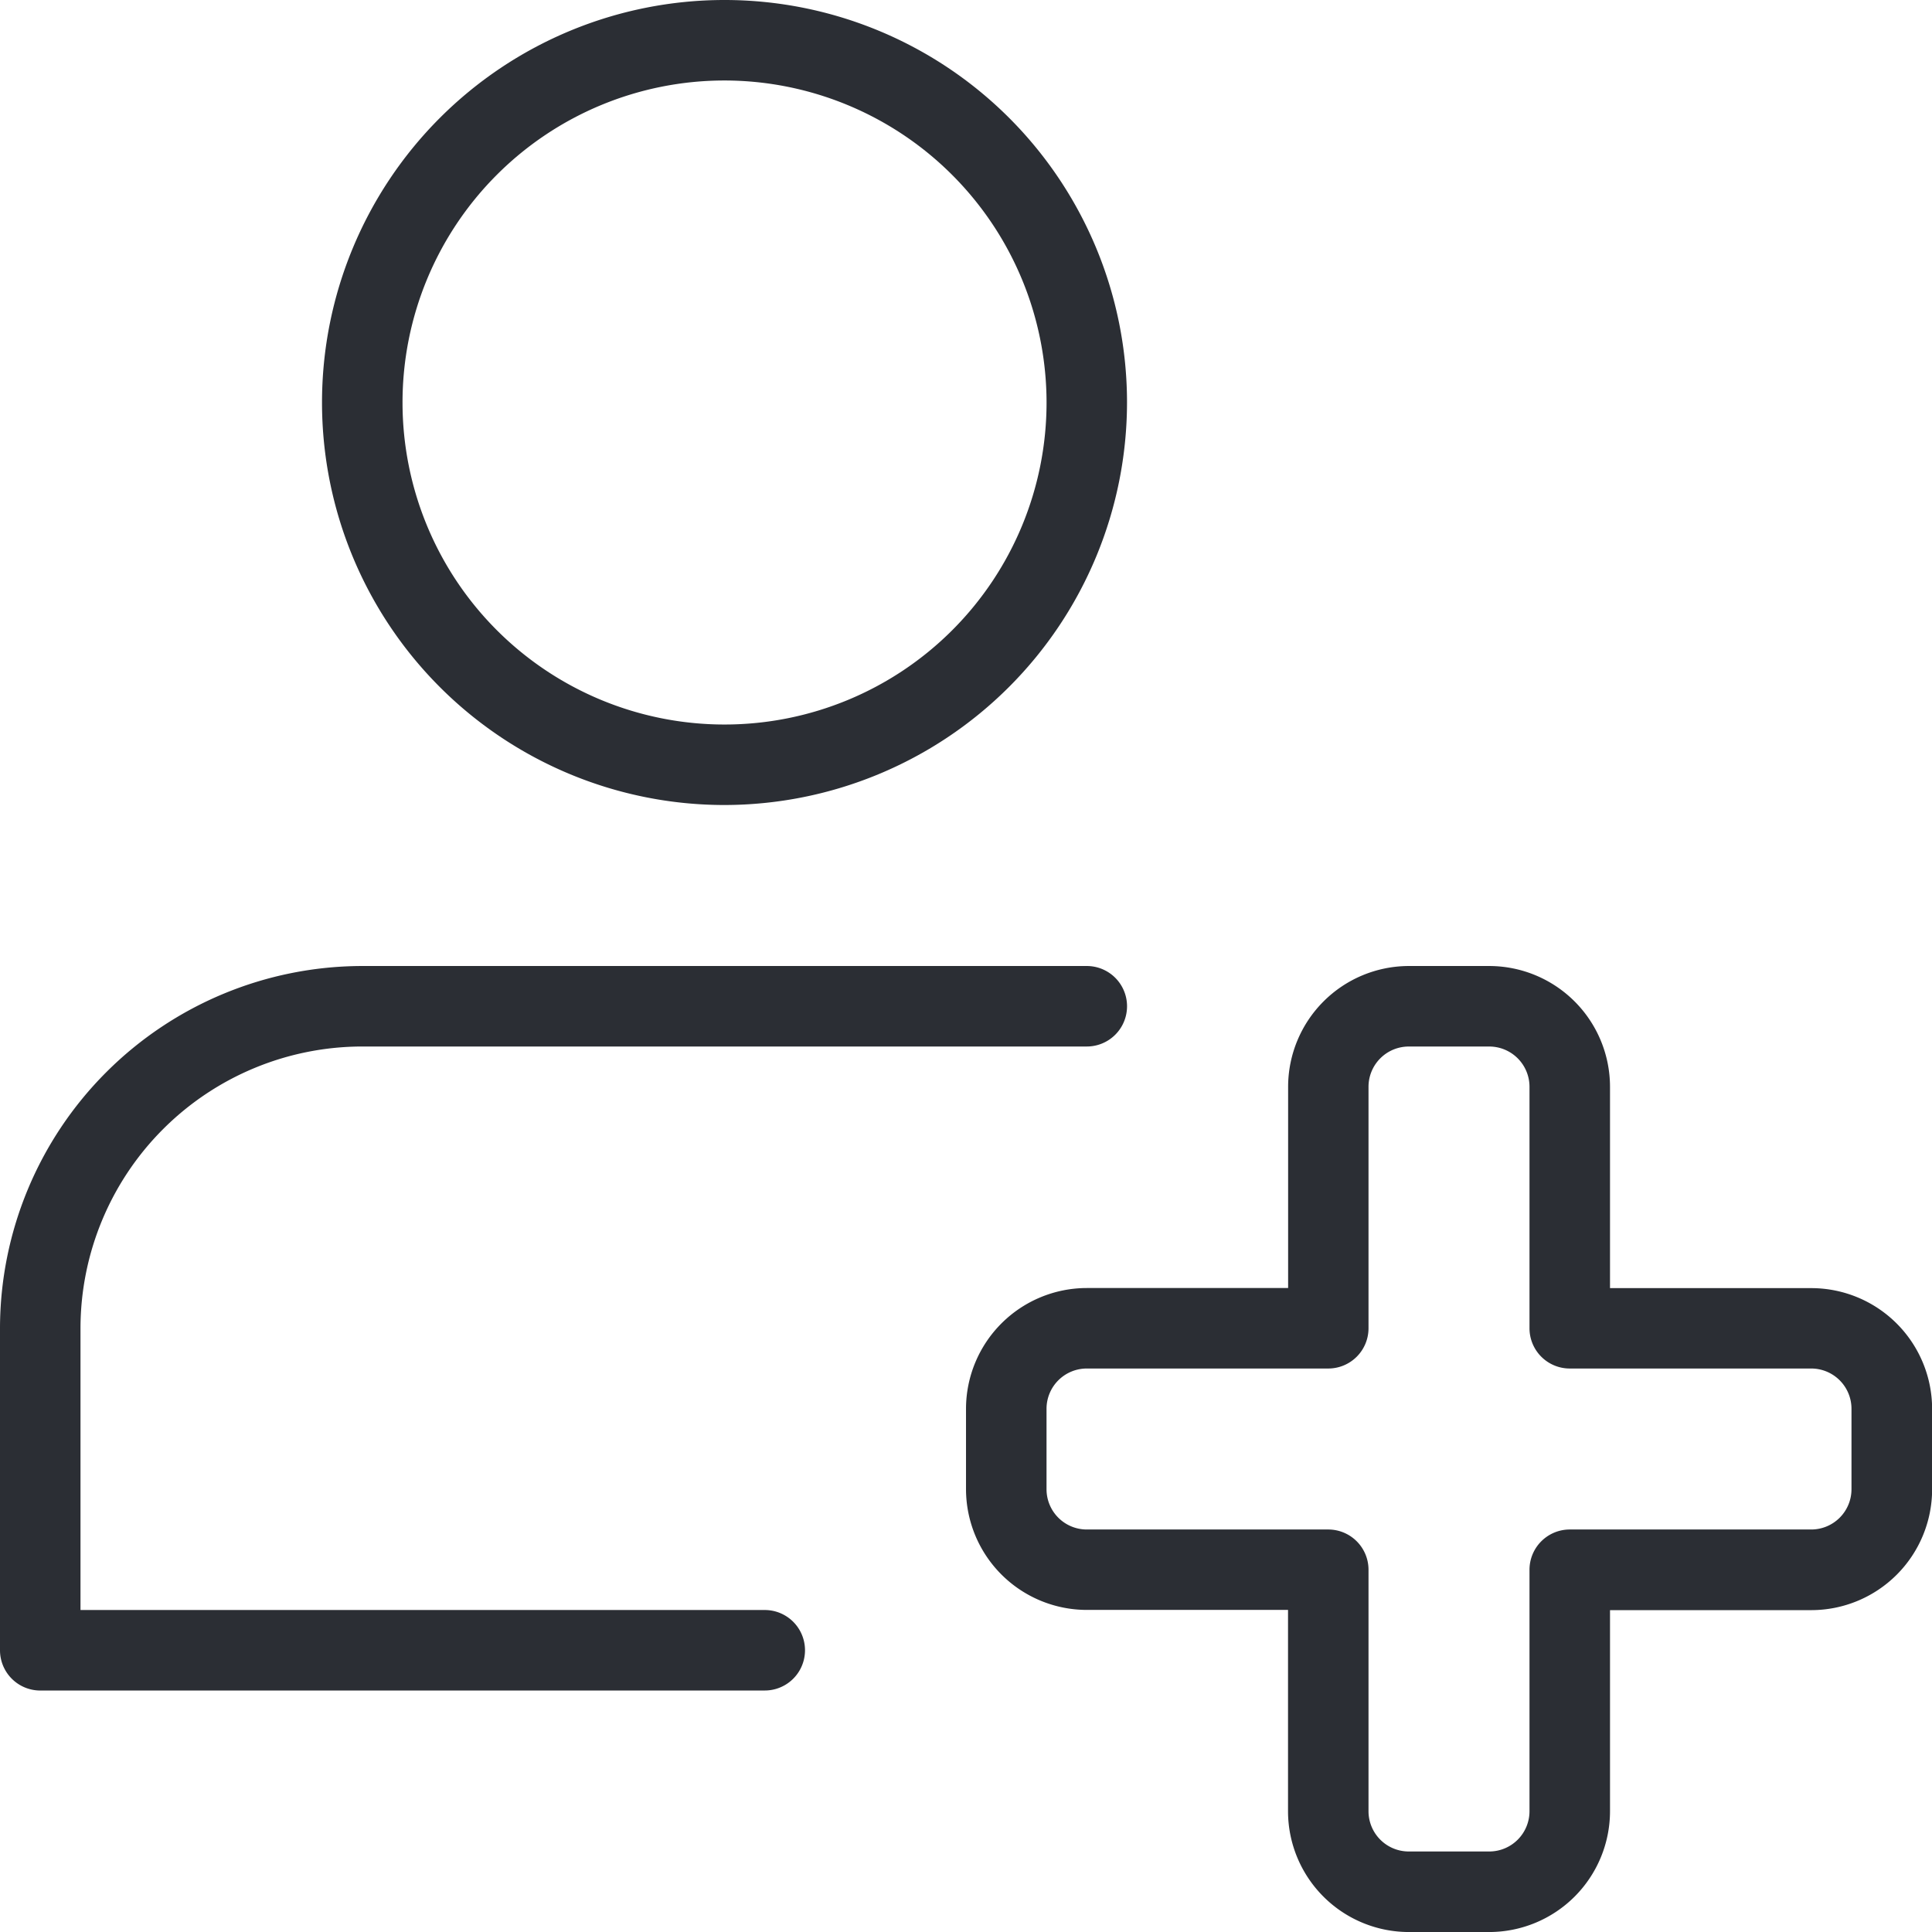
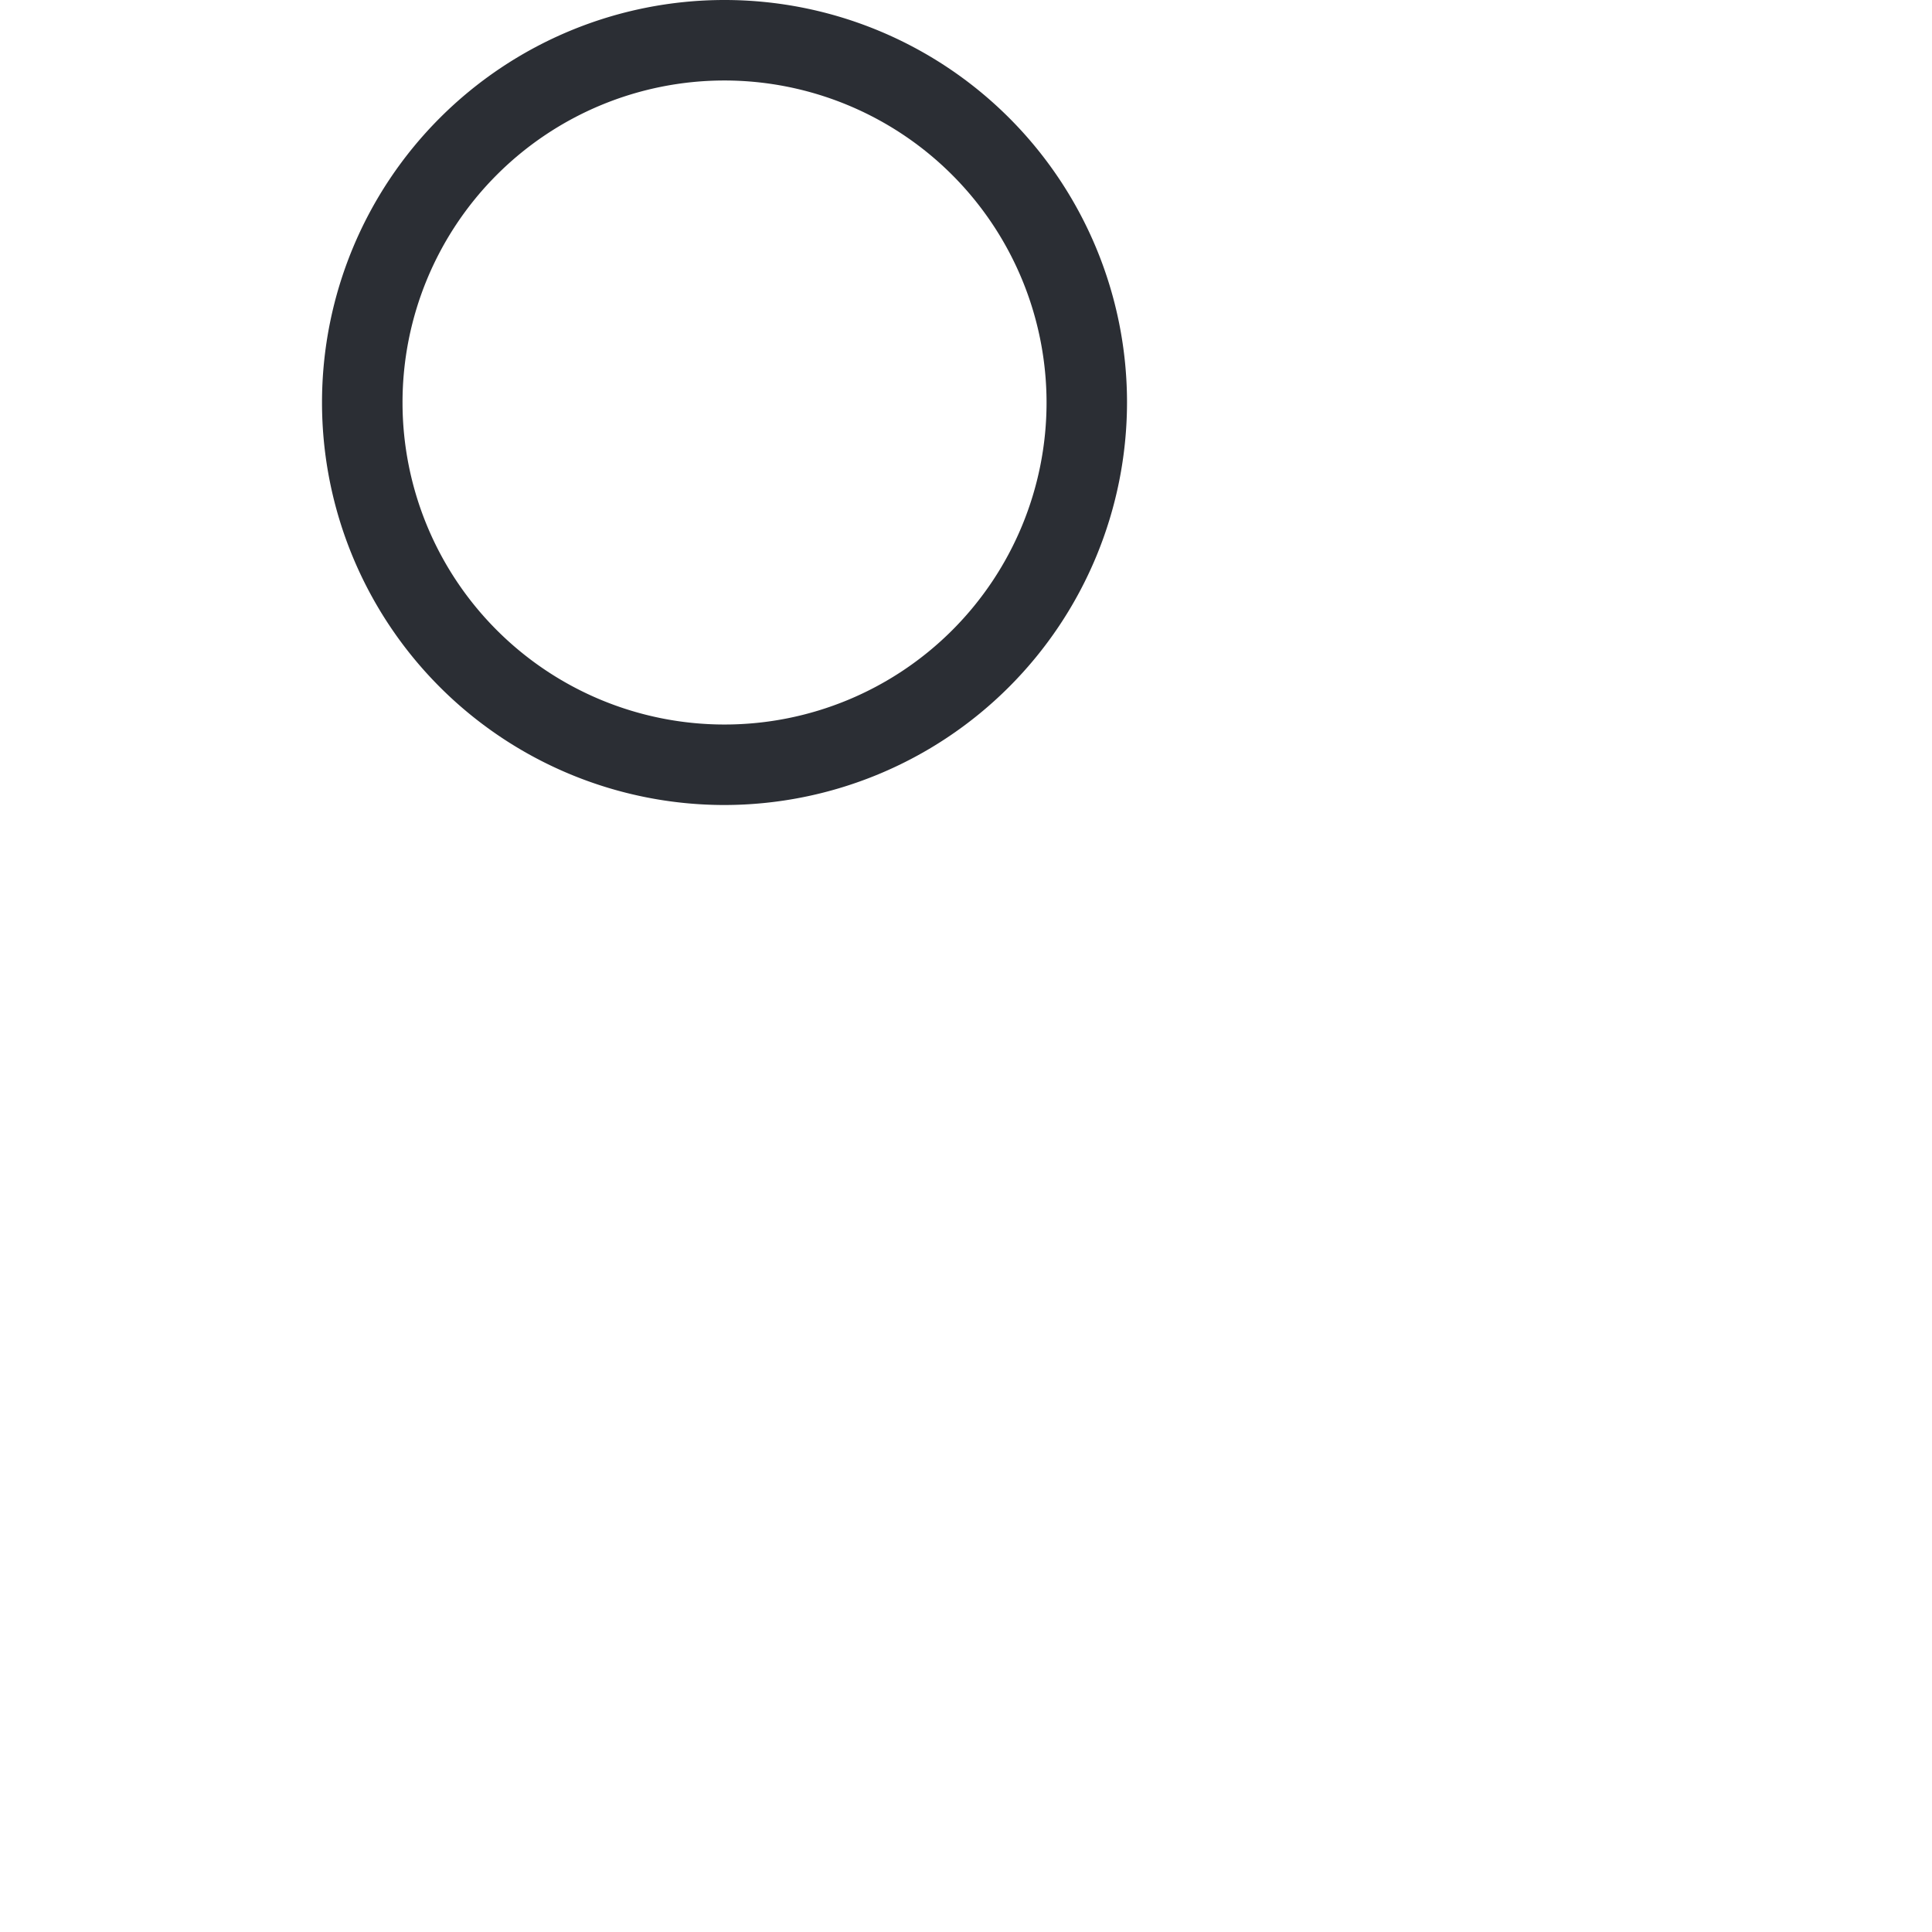
<svg xmlns="http://www.w3.org/2000/svg" width="79.641" height="79.641" viewBox="0 0 79.641 79.641">
  <g id="Group_963" data-name="Group 963" transform="translate(-550 -896)">
    <g id="Group_200" data-name="Group 200" transform="translate(550 896)">
      <g id="Group_198" data-name="Group 198" transform="translate(0 0)">
        <g id="Group_196" data-name="Group 196" transform="translate(13.274)">
          <path id="Path_6218" data-name="Path 6218" d="M101.925,33.184a16.592,16.592,0,1,1,16.592-16.592A16.611,16.611,0,0,1,101.925,33.184Zm0-29.866A13.274,13.274,0,1,0,115.2,16.592,13.287,13.287,0,0,0,101.925,3.318Z" transform="translate(-85.333 0)" fill="#2b2e34" />
        </g>
        <g id="Group_197" data-name="Group 197" transform="translate(0 39.821)">
-           <path id="Path_6219" data-name="Path 6219" d="M31.525,285.866H1.659A1.66,1.66,0,0,1,0,284.206V270.933A14.951,14.951,0,0,1,14.933,256H44.8a1.659,1.659,0,1,1,0,3.318H14.933A11.627,11.627,0,0,0,3.318,270.933v11.614H31.525a1.659,1.659,0,0,1,0,3.318Z" transform="translate(0 -256)" fill="#2b2e34" />
-         </g>
+           </g>
      </g>
      <g id="Group_199" data-name="Group 199" transform="translate(39.821 39.821)">
-         <path id="Path_6220" data-name="Path 6220" d="M277.57,295.821h-3.318a4.984,4.984,0,0,1-4.978-4.978v-8.3h-8.3A4.984,4.984,0,0,1,256,277.57v-3.318a4.984,4.984,0,0,1,4.978-4.978h8.3v-8.3A4.984,4.984,0,0,1,274.251,256h3.318a4.984,4.984,0,0,1,4.978,4.978v8.3h8.3a4.984,4.984,0,0,1,4.978,4.978v3.318a4.984,4.984,0,0,1-4.978,4.978h-8.3v8.3A4.984,4.984,0,0,1,277.57,295.821Zm-16.592-23.229a1.66,1.66,0,0,0-1.659,1.659v3.318a1.66,1.66,0,0,0,1.659,1.659h9.955a1.66,1.66,0,0,1,1.659,1.659v9.955a1.66,1.66,0,0,0,1.659,1.659h3.318a1.66,1.66,0,0,0,1.659-1.659v-9.955a1.66,1.66,0,0,1,1.659-1.659h9.955a1.66,1.66,0,0,0,1.659-1.659v-3.318a1.66,1.66,0,0,0-1.659-1.659h-9.955a1.66,1.66,0,0,1-1.659-1.659v-9.955a1.66,1.66,0,0,0-1.659-1.659h-3.318a1.66,1.66,0,0,0-1.659,1.659v9.955a1.66,1.66,0,0,1-1.659,1.659Z" transform="translate(-256 -256)" fill="#2b2e34" />
-       </g>
+         </g>
    </g>
  </g>
</svg>